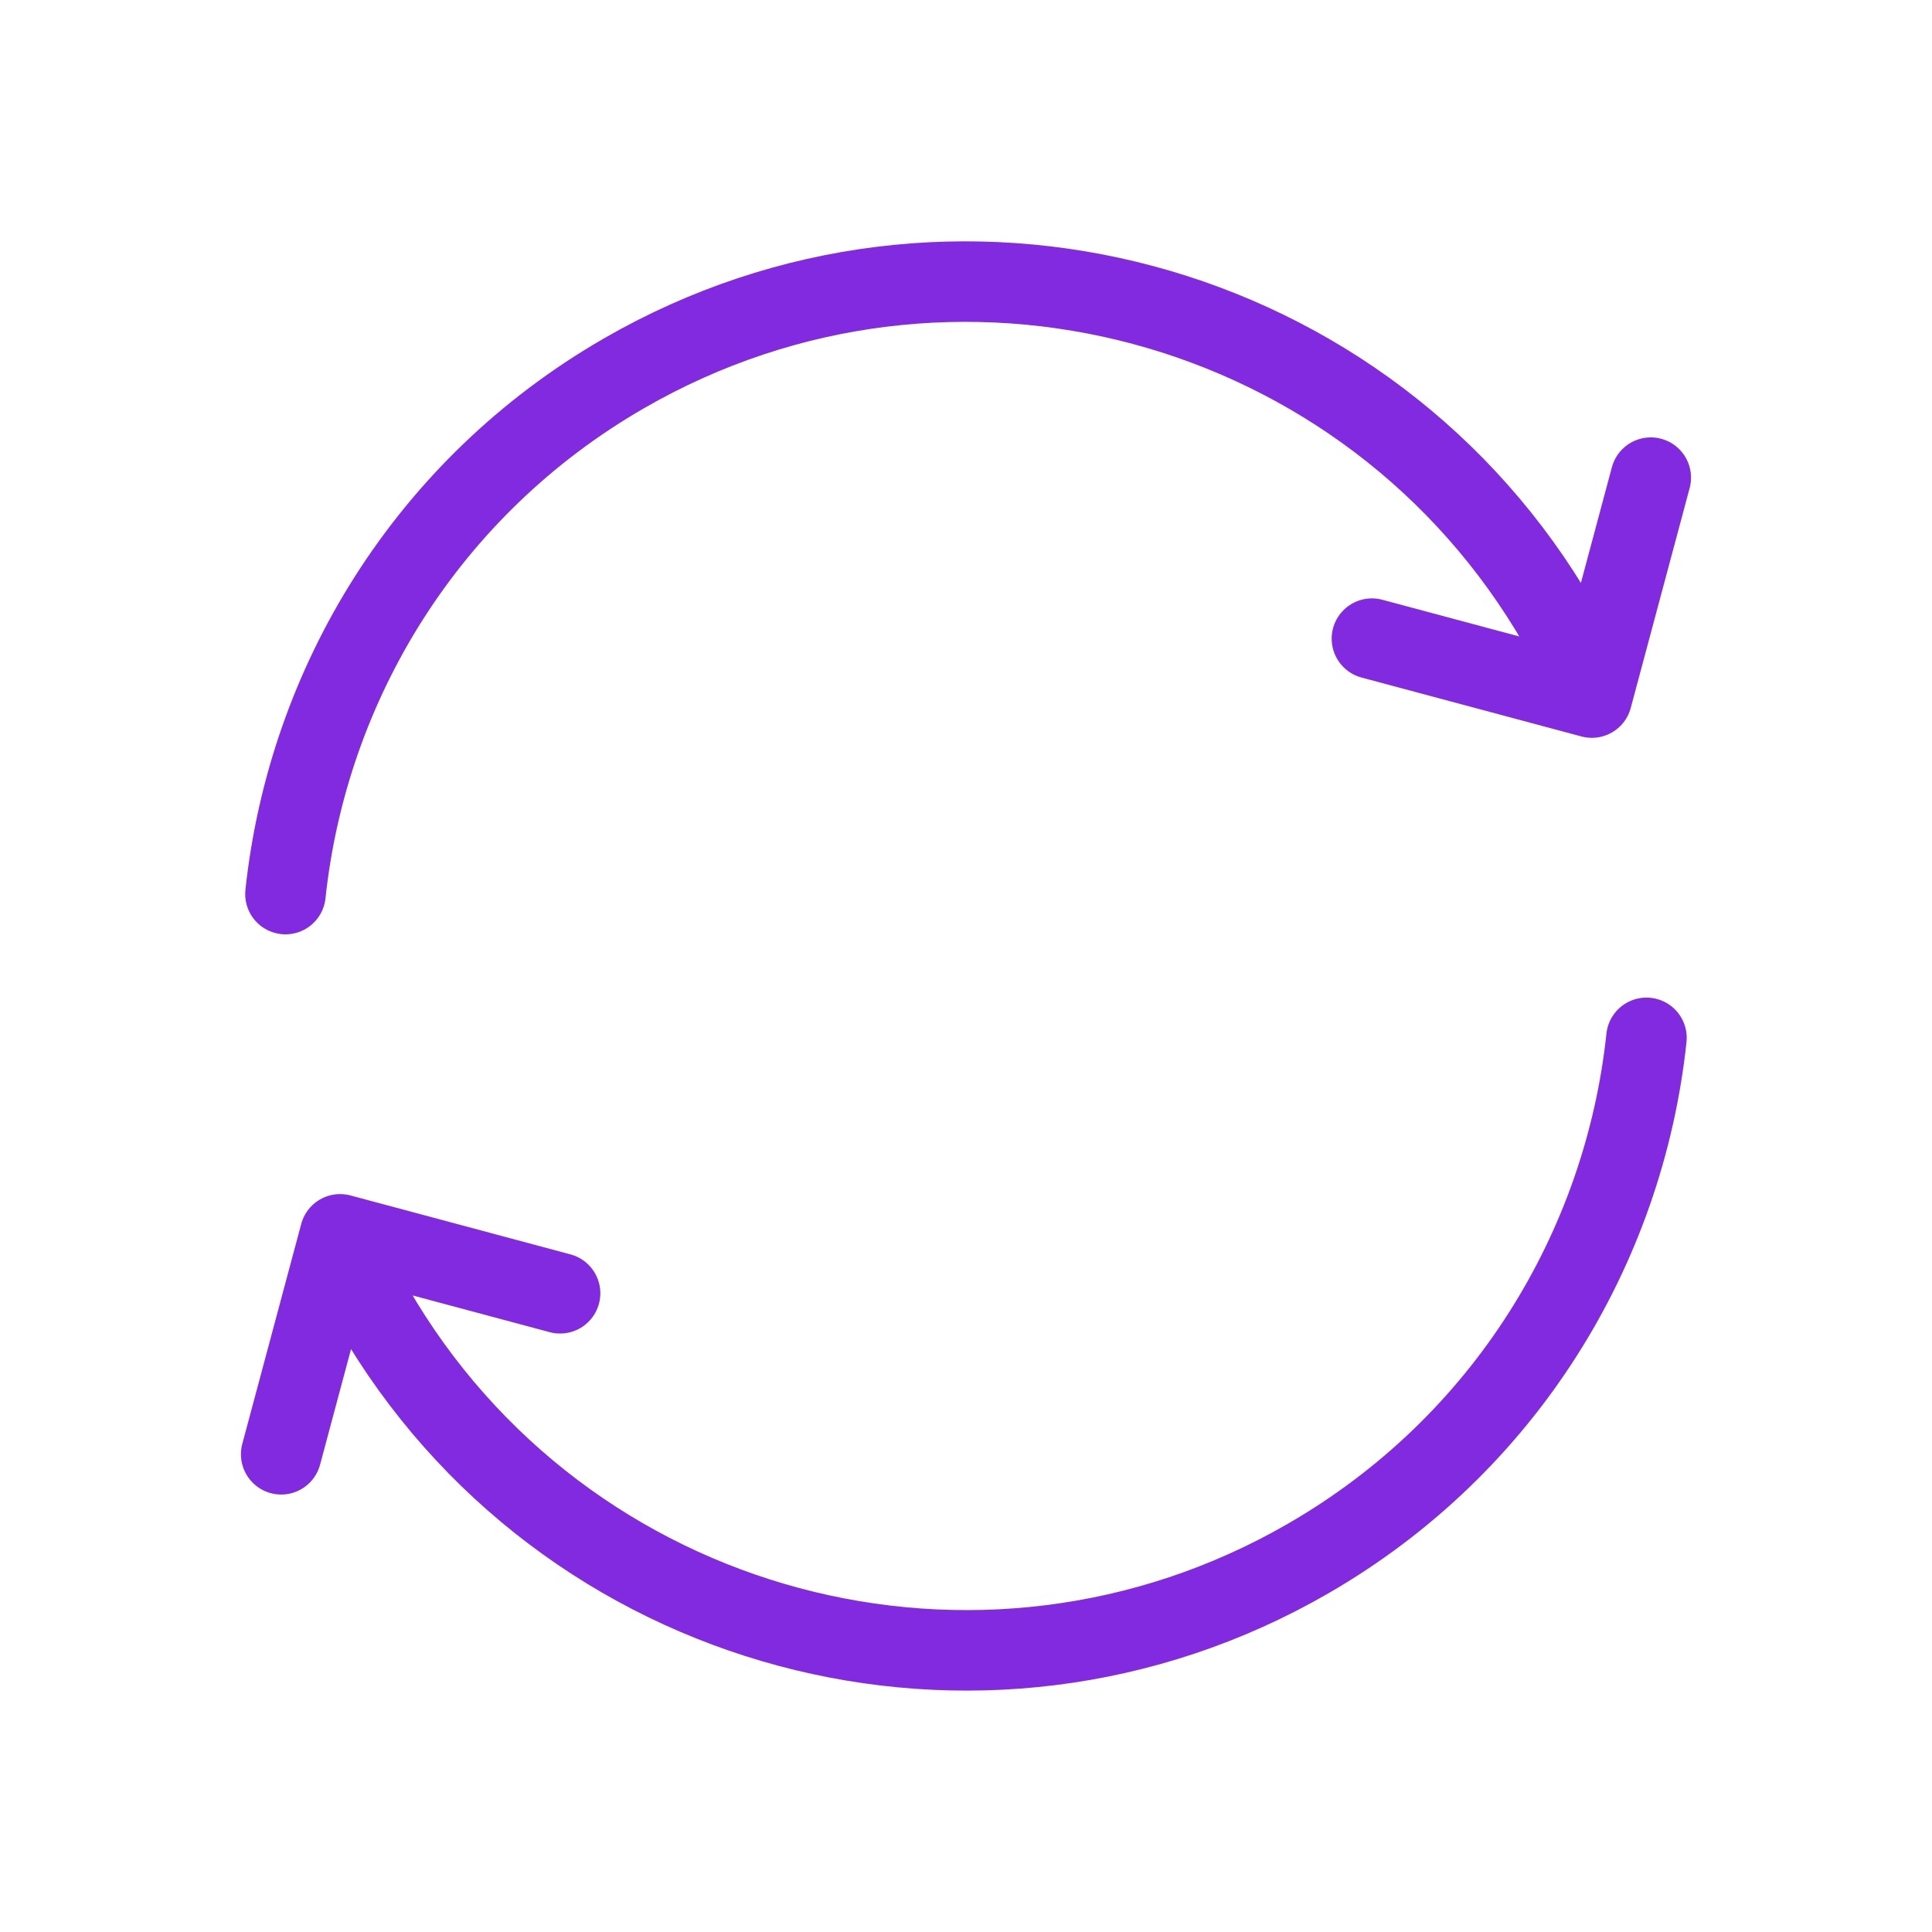
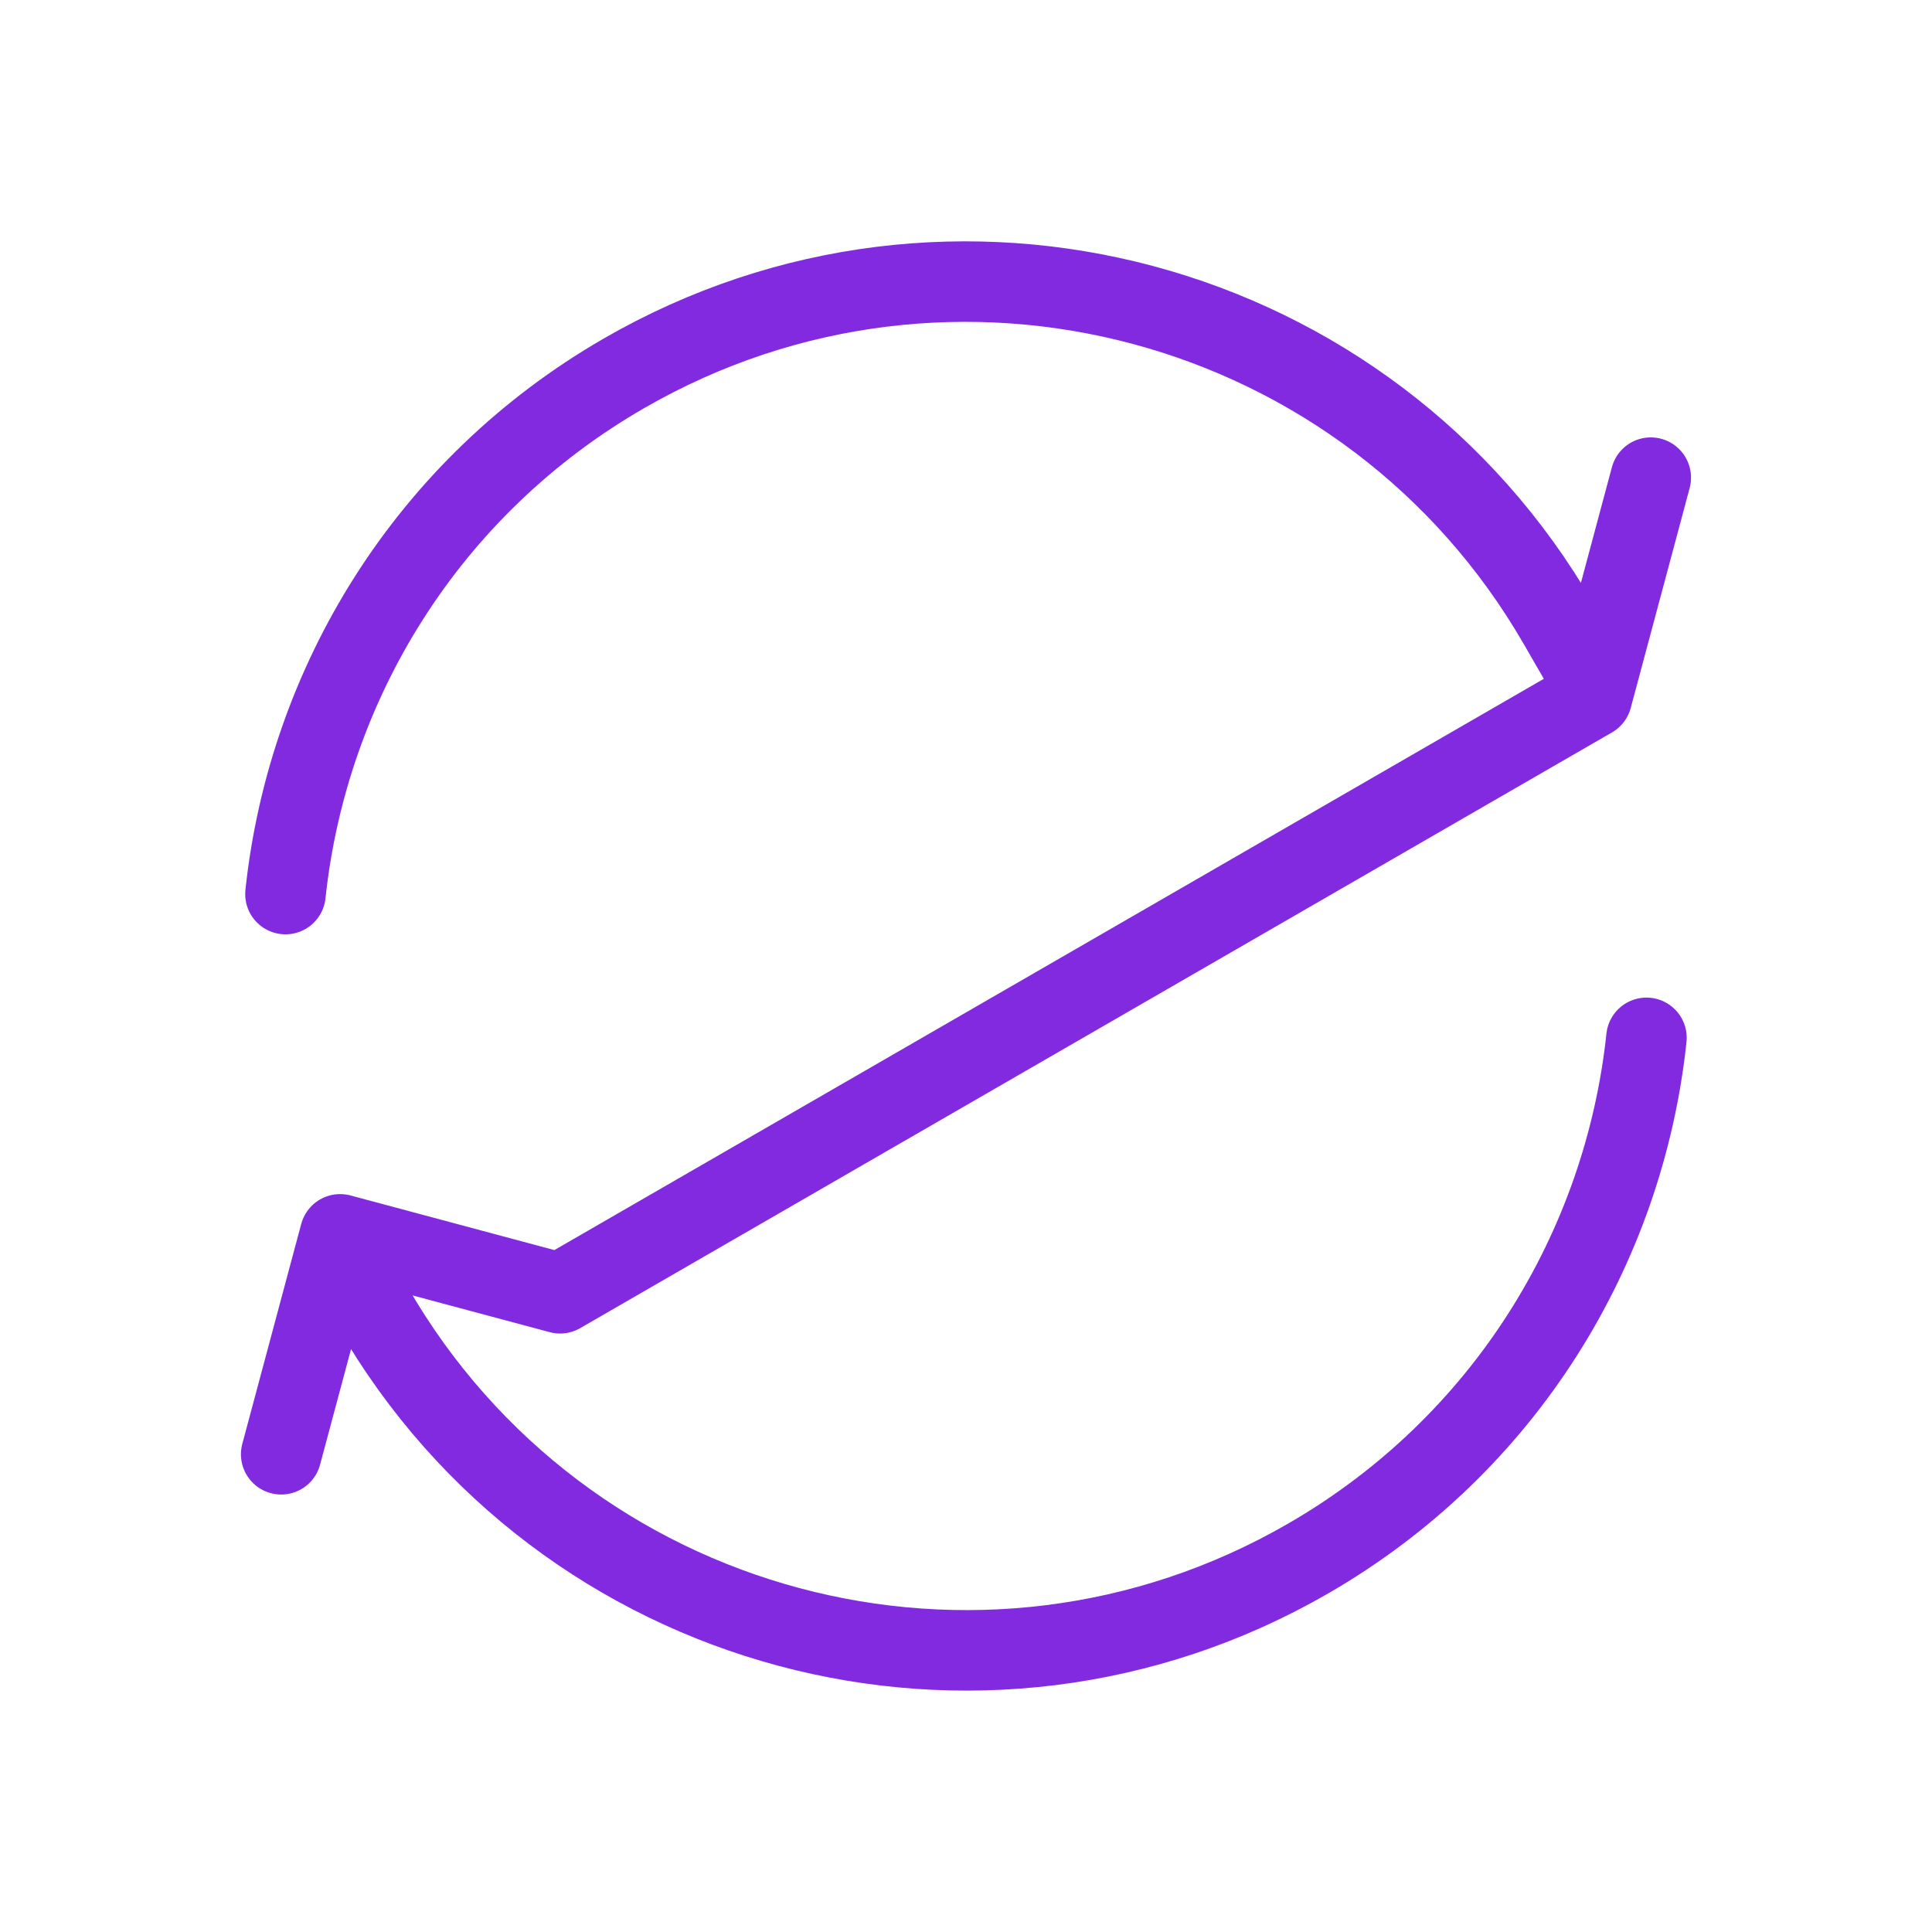
<svg xmlns="http://www.w3.org/2000/svg" width="48" height="48" viewBox="0 0 48 48" fill="none">
-   <path d="M40.906 25.785C40.35 31.005 37.393 35.897 32.499 38.722C24.368 43.417 13.971 40.631 9.276 32.5L8.776 31.634M7.092 22.213C7.648 16.994 10.605 12.102 15.499 9.277C23.63 4.582 34.027 7.368 38.722 15.499L39.222 16.365M6.986 36.131L8.45 30.667L13.915 32.131M34.085 15.867L39.549 17.331L41.013 11.867" stroke="#822AE0" stroke-width="2" stroke-linecap="round" stroke-linejoin="round" />
+   <path d="M40.906 25.785C40.35 31.005 37.393 35.897 32.499 38.722C24.368 43.417 13.971 40.631 9.276 32.5L8.776 31.634M7.092 22.213C7.648 16.994 10.605 12.102 15.499 9.277C23.63 4.582 34.027 7.368 38.722 15.499L39.222 16.365M6.986 36.131L8.45 30.667L13.915 32.131L39.549 17.331L41.013 11.867" stroke="#822AE0" stroke-width="2" stroke-linecap="round" stroke-linejoin="round" />
</svg>